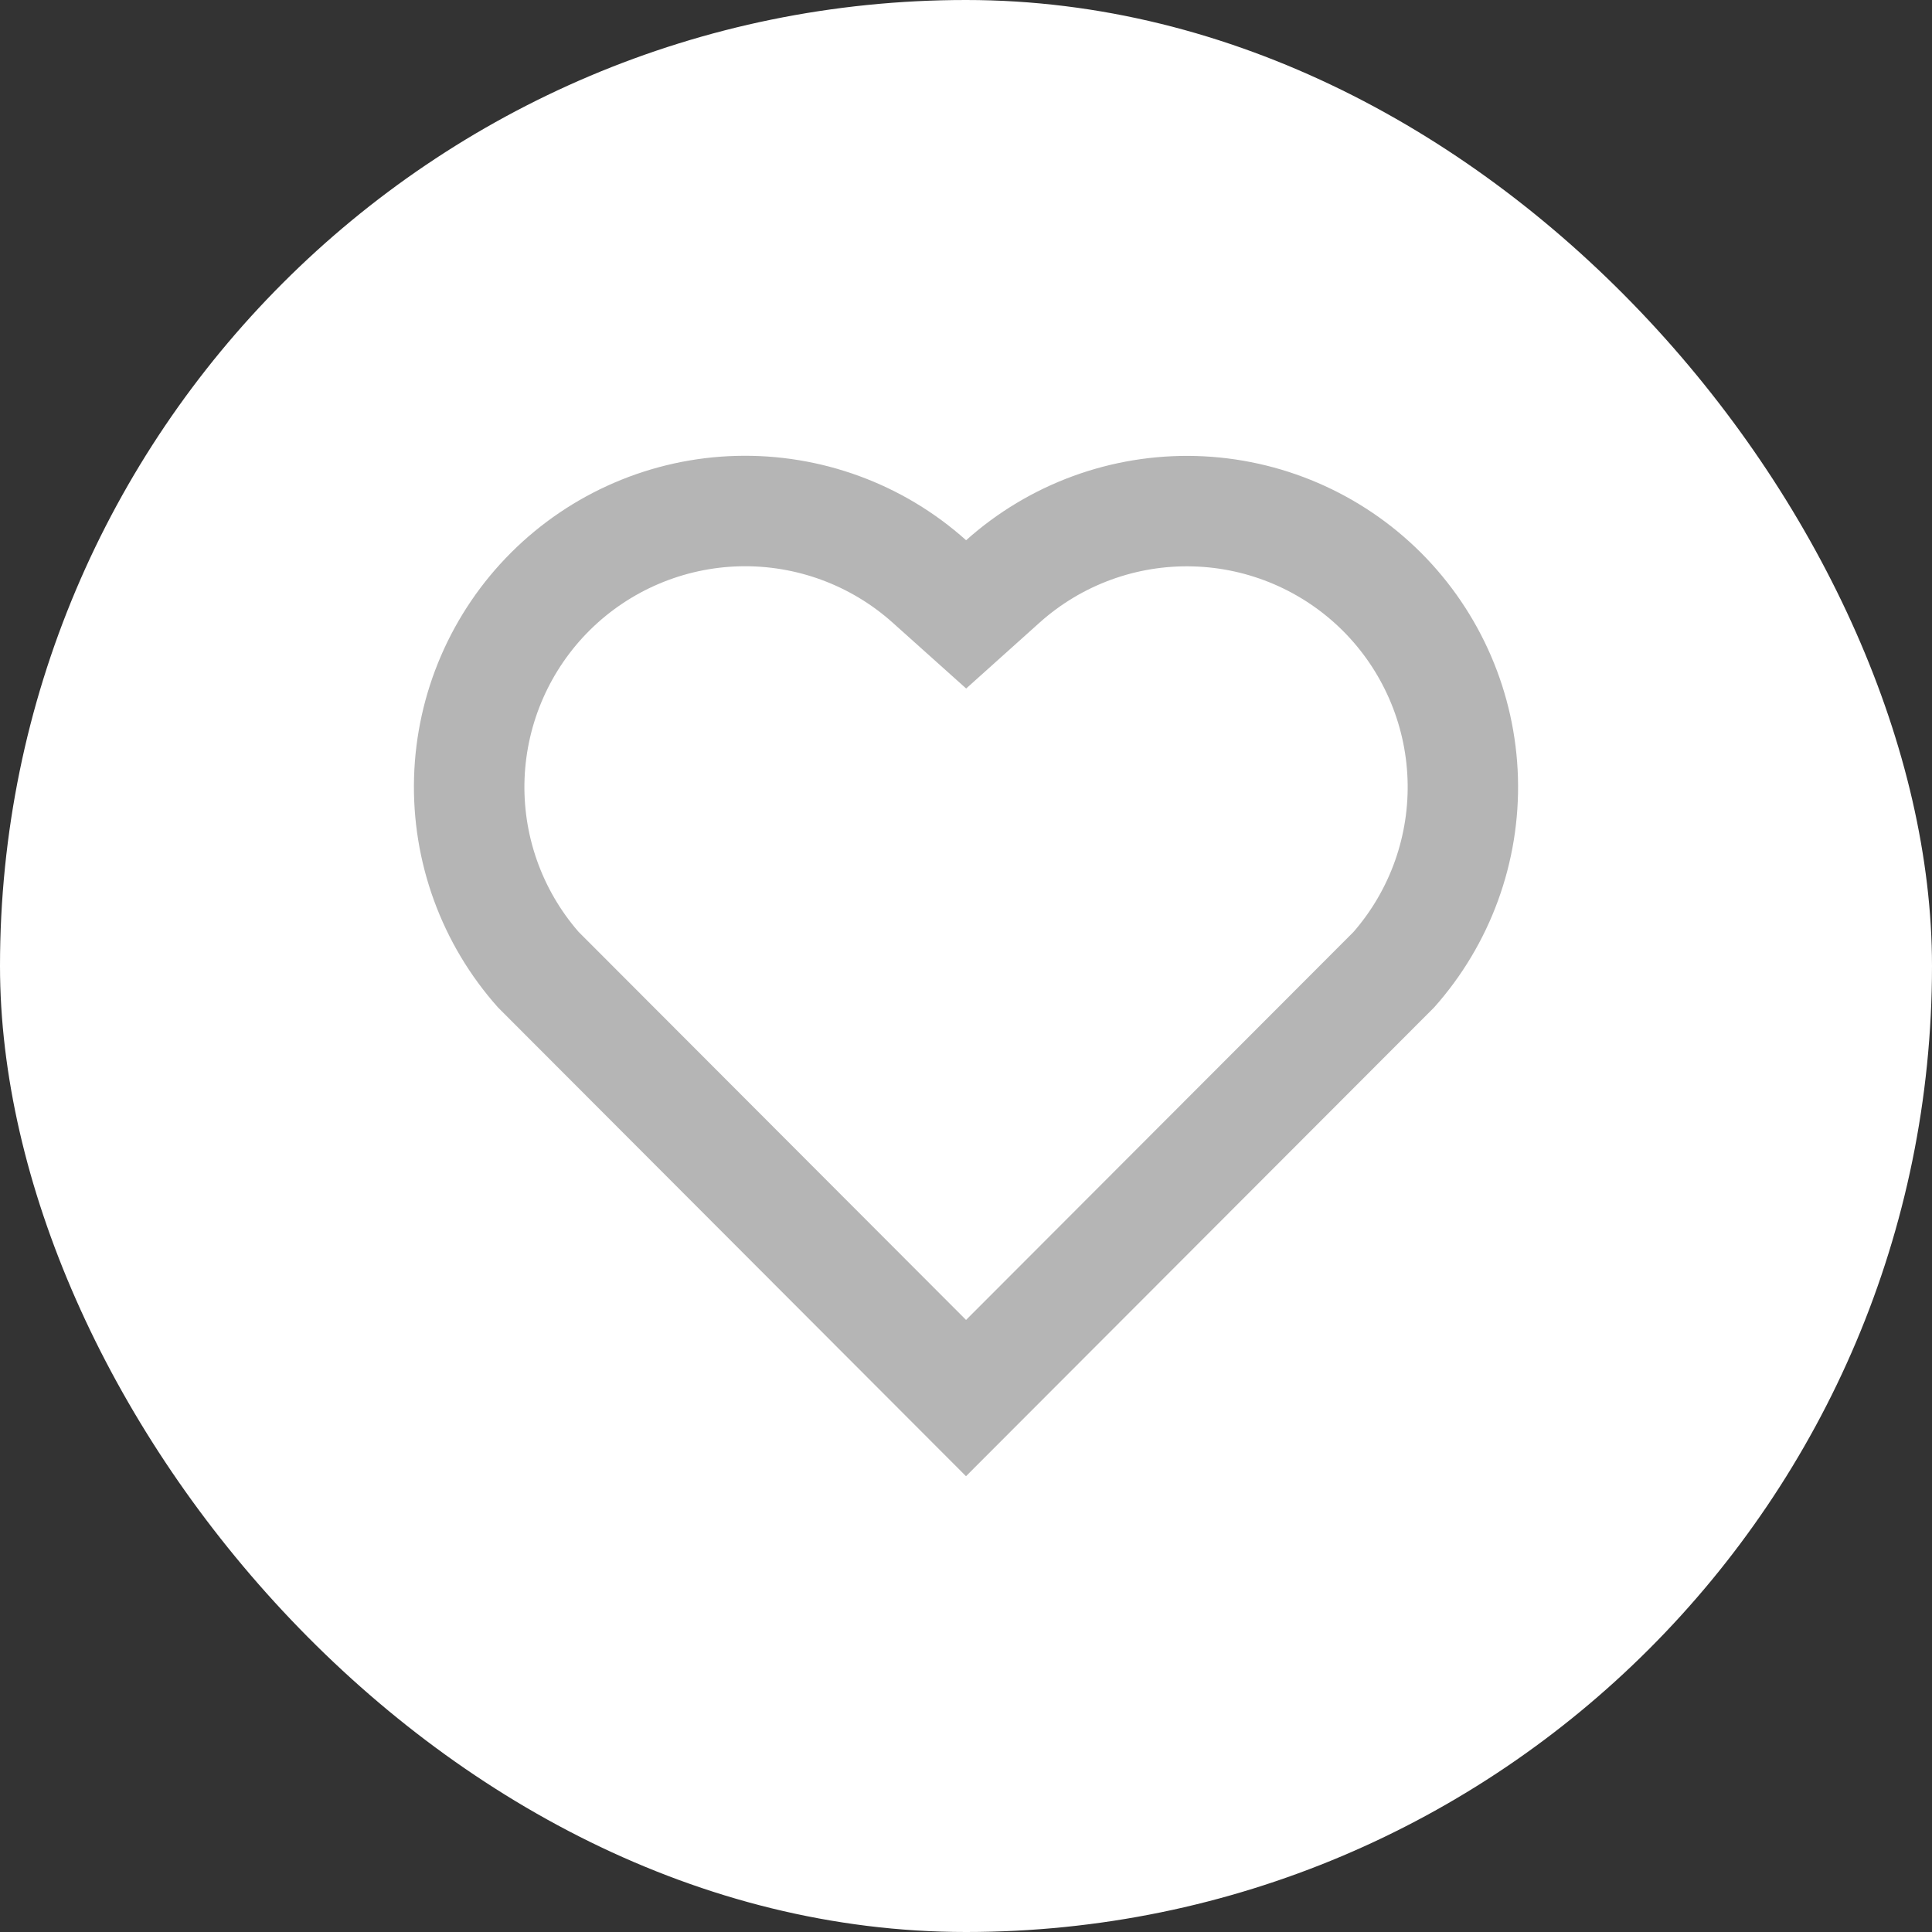
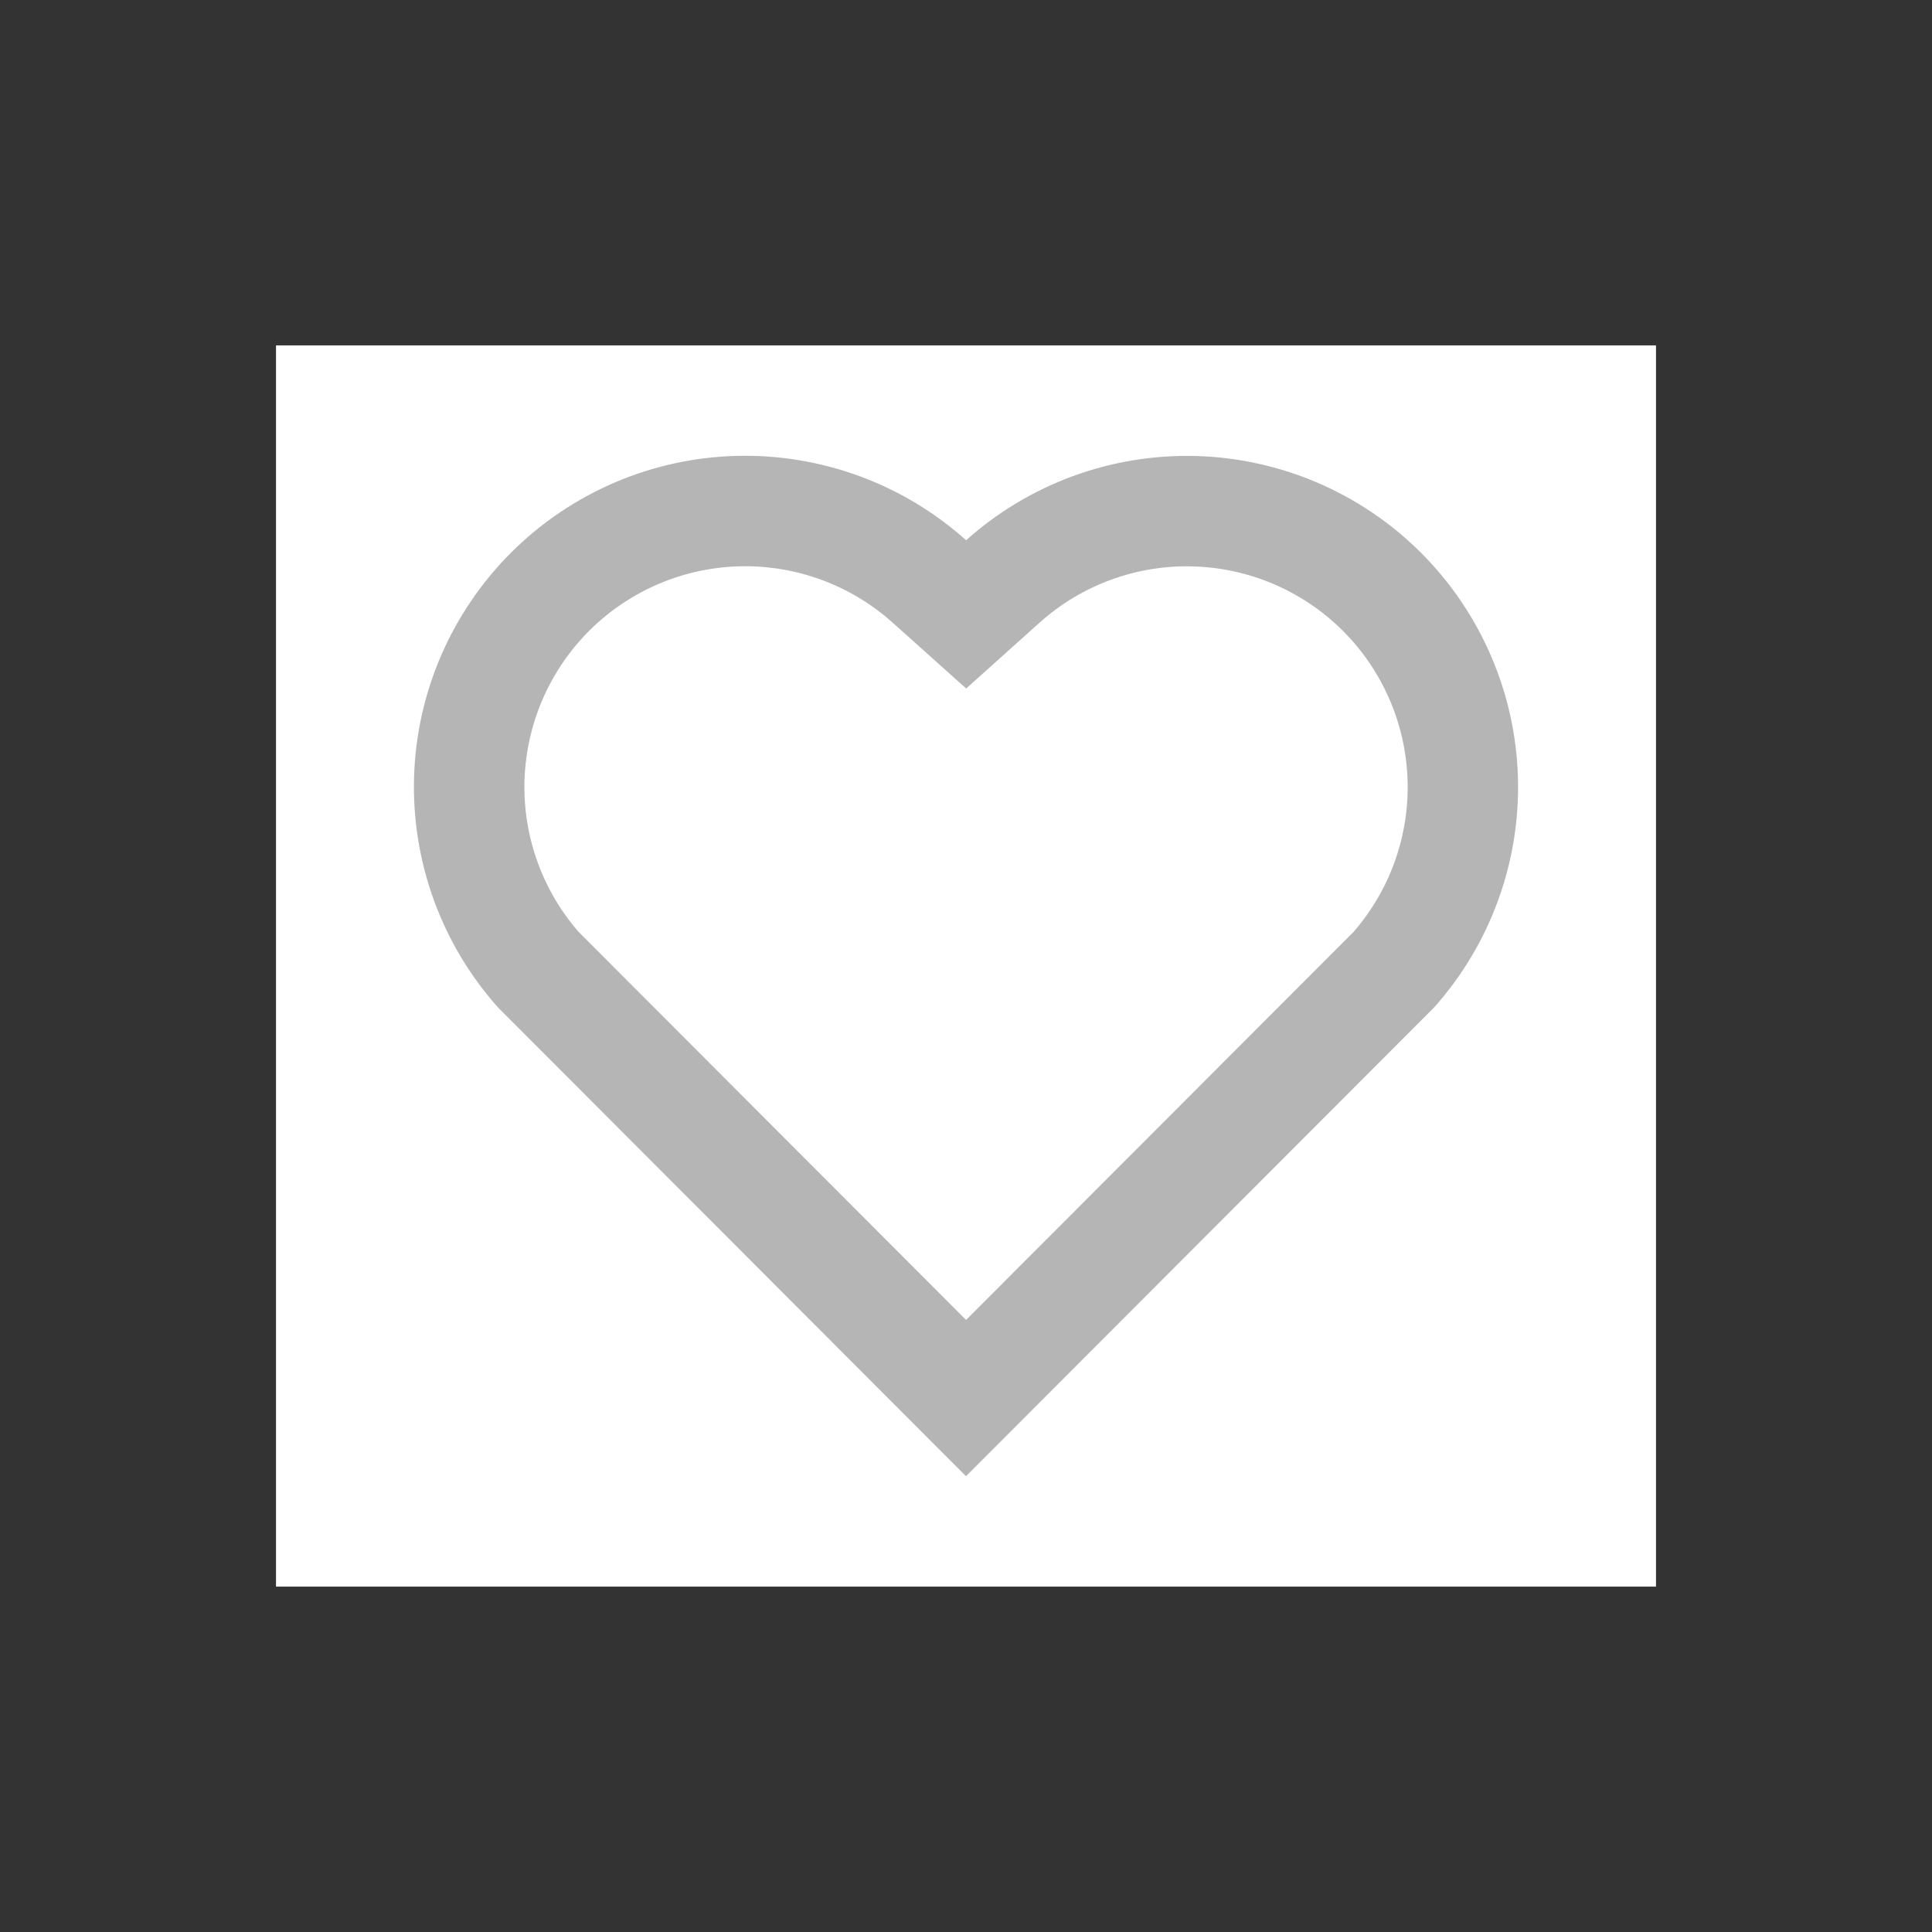
<svg xmlns="http://www.w3.org/2000/svg" width="35" height="35" viewBox="0 0 35 35" fill="none">
  <rect x="0" y="0" width="35" height="35" fill="#333333" stroke="none" />
-   <rect width="35" height="35" rx="17.5" fill="white" />
  <rect width="25" height="22.486" transform="translate(5 6.257)" fill="white" />
  <path d="M17.502 9.787C18.644 8.765 20.135 8.219 21.668 8.261C23.201 8.304 24.659 8.931 25.744 10.015C26.827 11.099 27.455 12.555 27.499 14.086C27.543 15.618 26.999 17.108 25.98 18.251L17.5 26.743L9.022 18.251C8.001 17.107 7.457 15.616 7.501 14.083C7.545 12.551 8.175 11.093 9.26 10.01C10.345 8.927 11.804 8.3 13.336 8.259C14.869 8.218 16.36 8.764 17.502 9.787ZM24.328 11.428C23.605 10.707 22.634 10.289 21.613 10.261C20.592 10.232 19.599 10.595 18.838 11.275L17.503 12.473L16.167 11.276C15.408 10.598 14.42 10.235 13.403 10.259C12.386 10.284 11.417 10.695 10.692 11.409C9.968 12.124 9.543 13.087 9.503 14.104C9.464 15.12 9.813 16.113 10.481 16.881L17.501 23.912L24.521 16.882C25.185 16.118 25.535 15.13 25.499 14.117C25.463 13.105 25.044 12.144 24.328 11.428Z" fill="#B5B5B5" />
</svg>